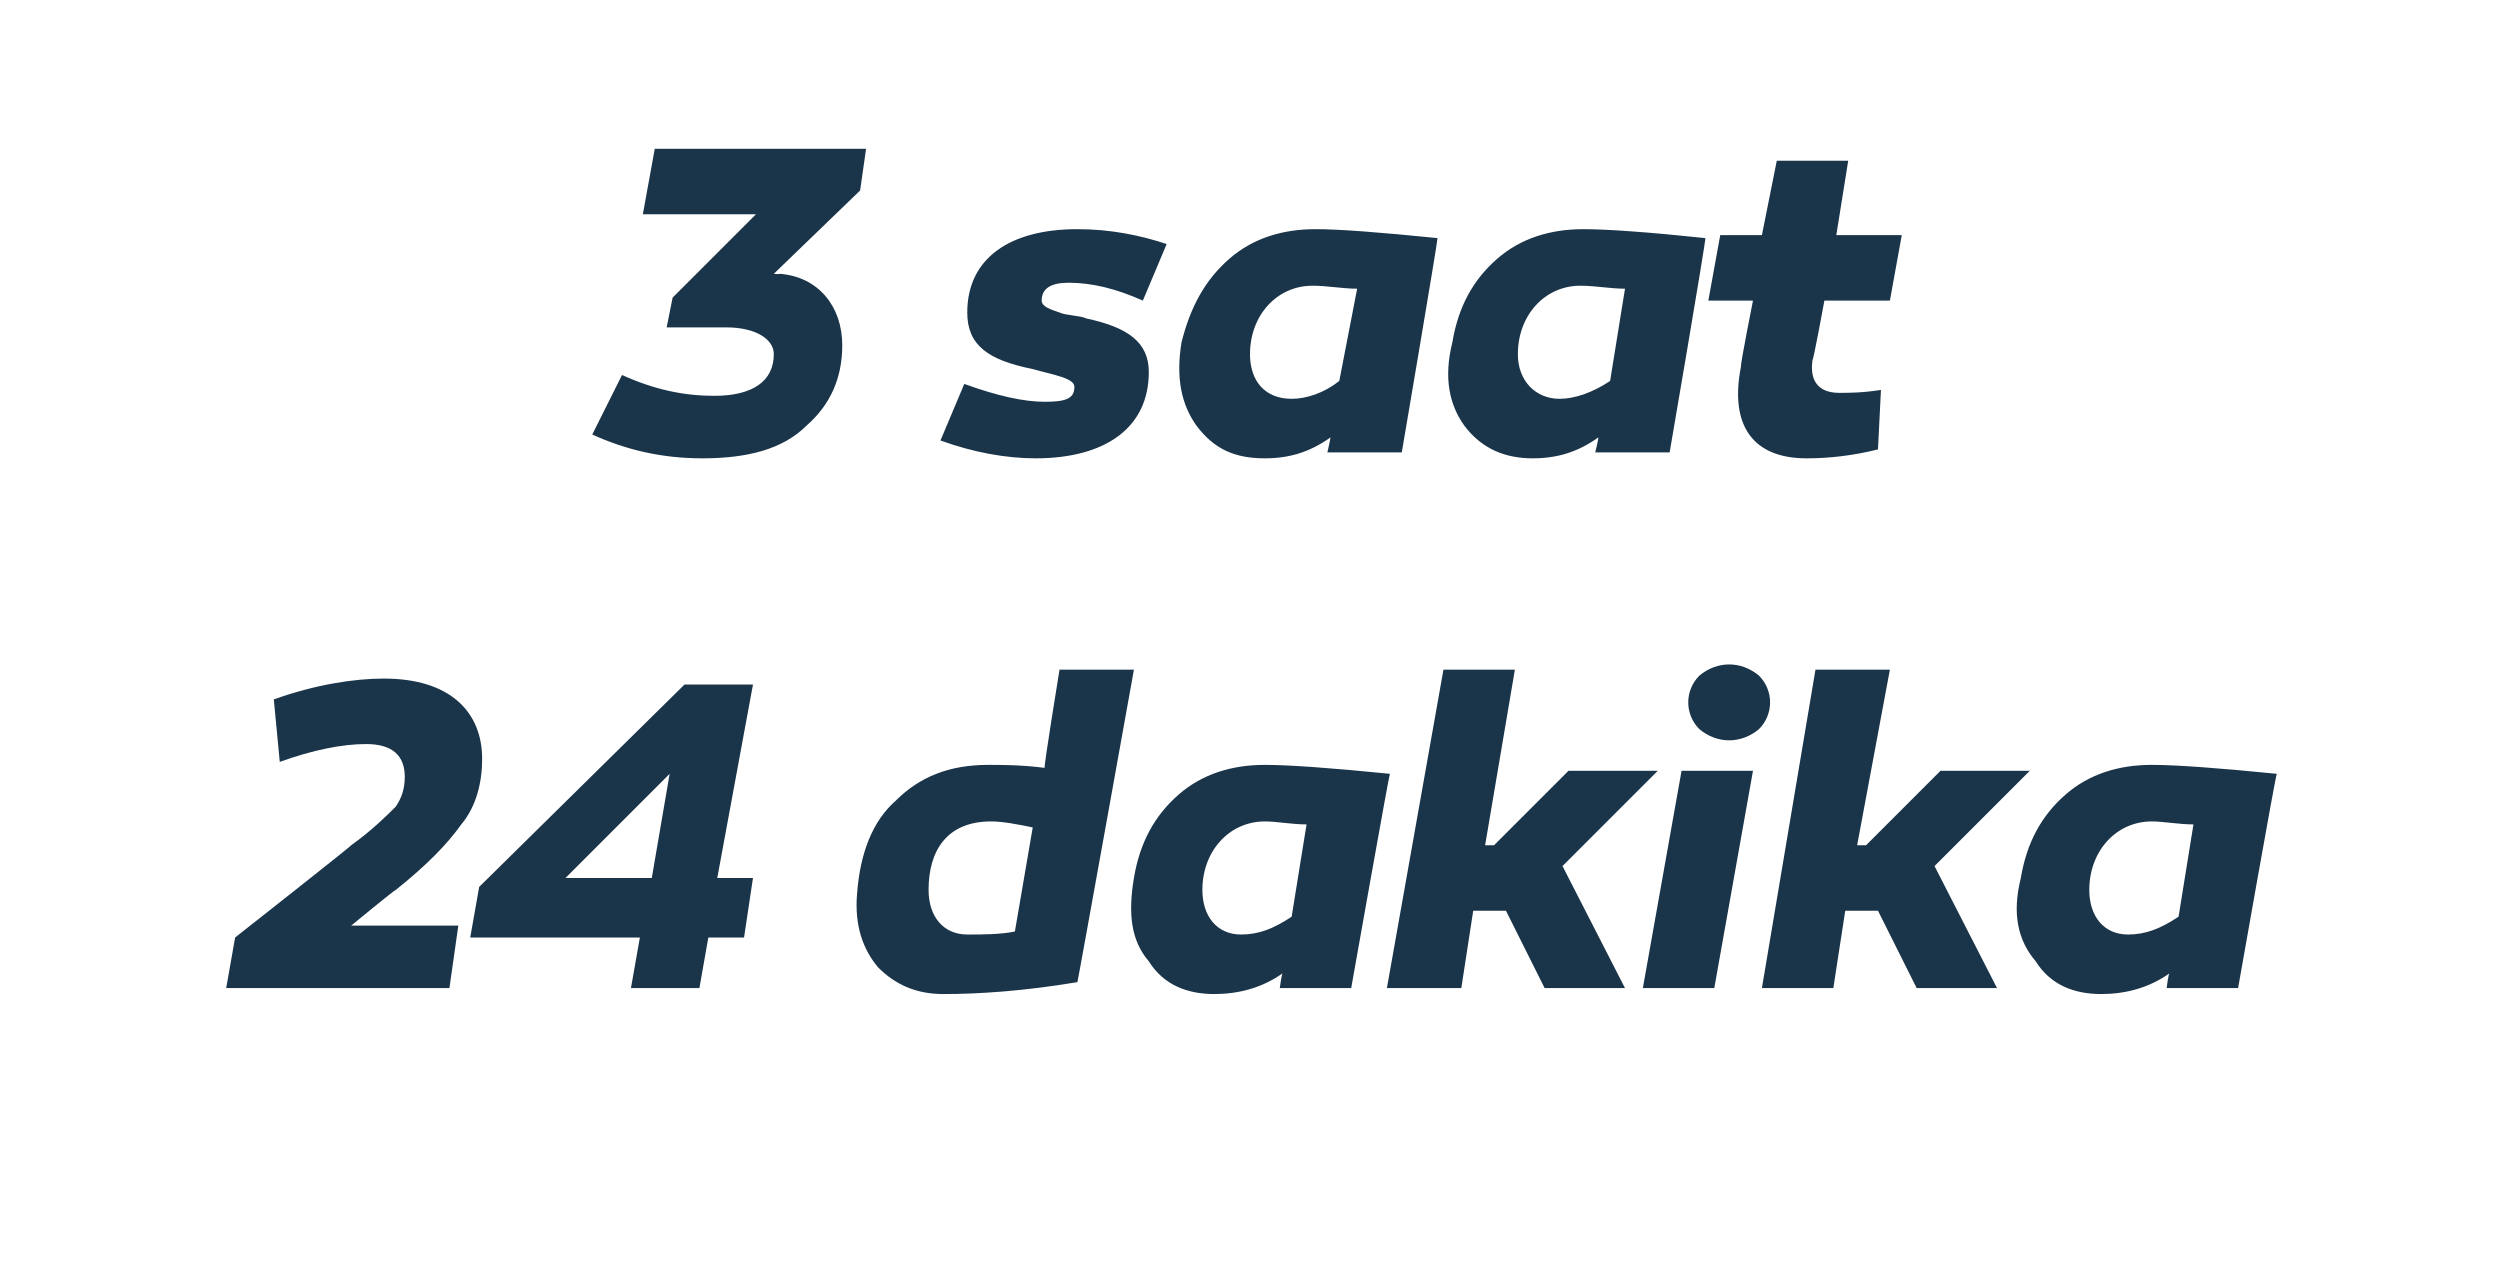
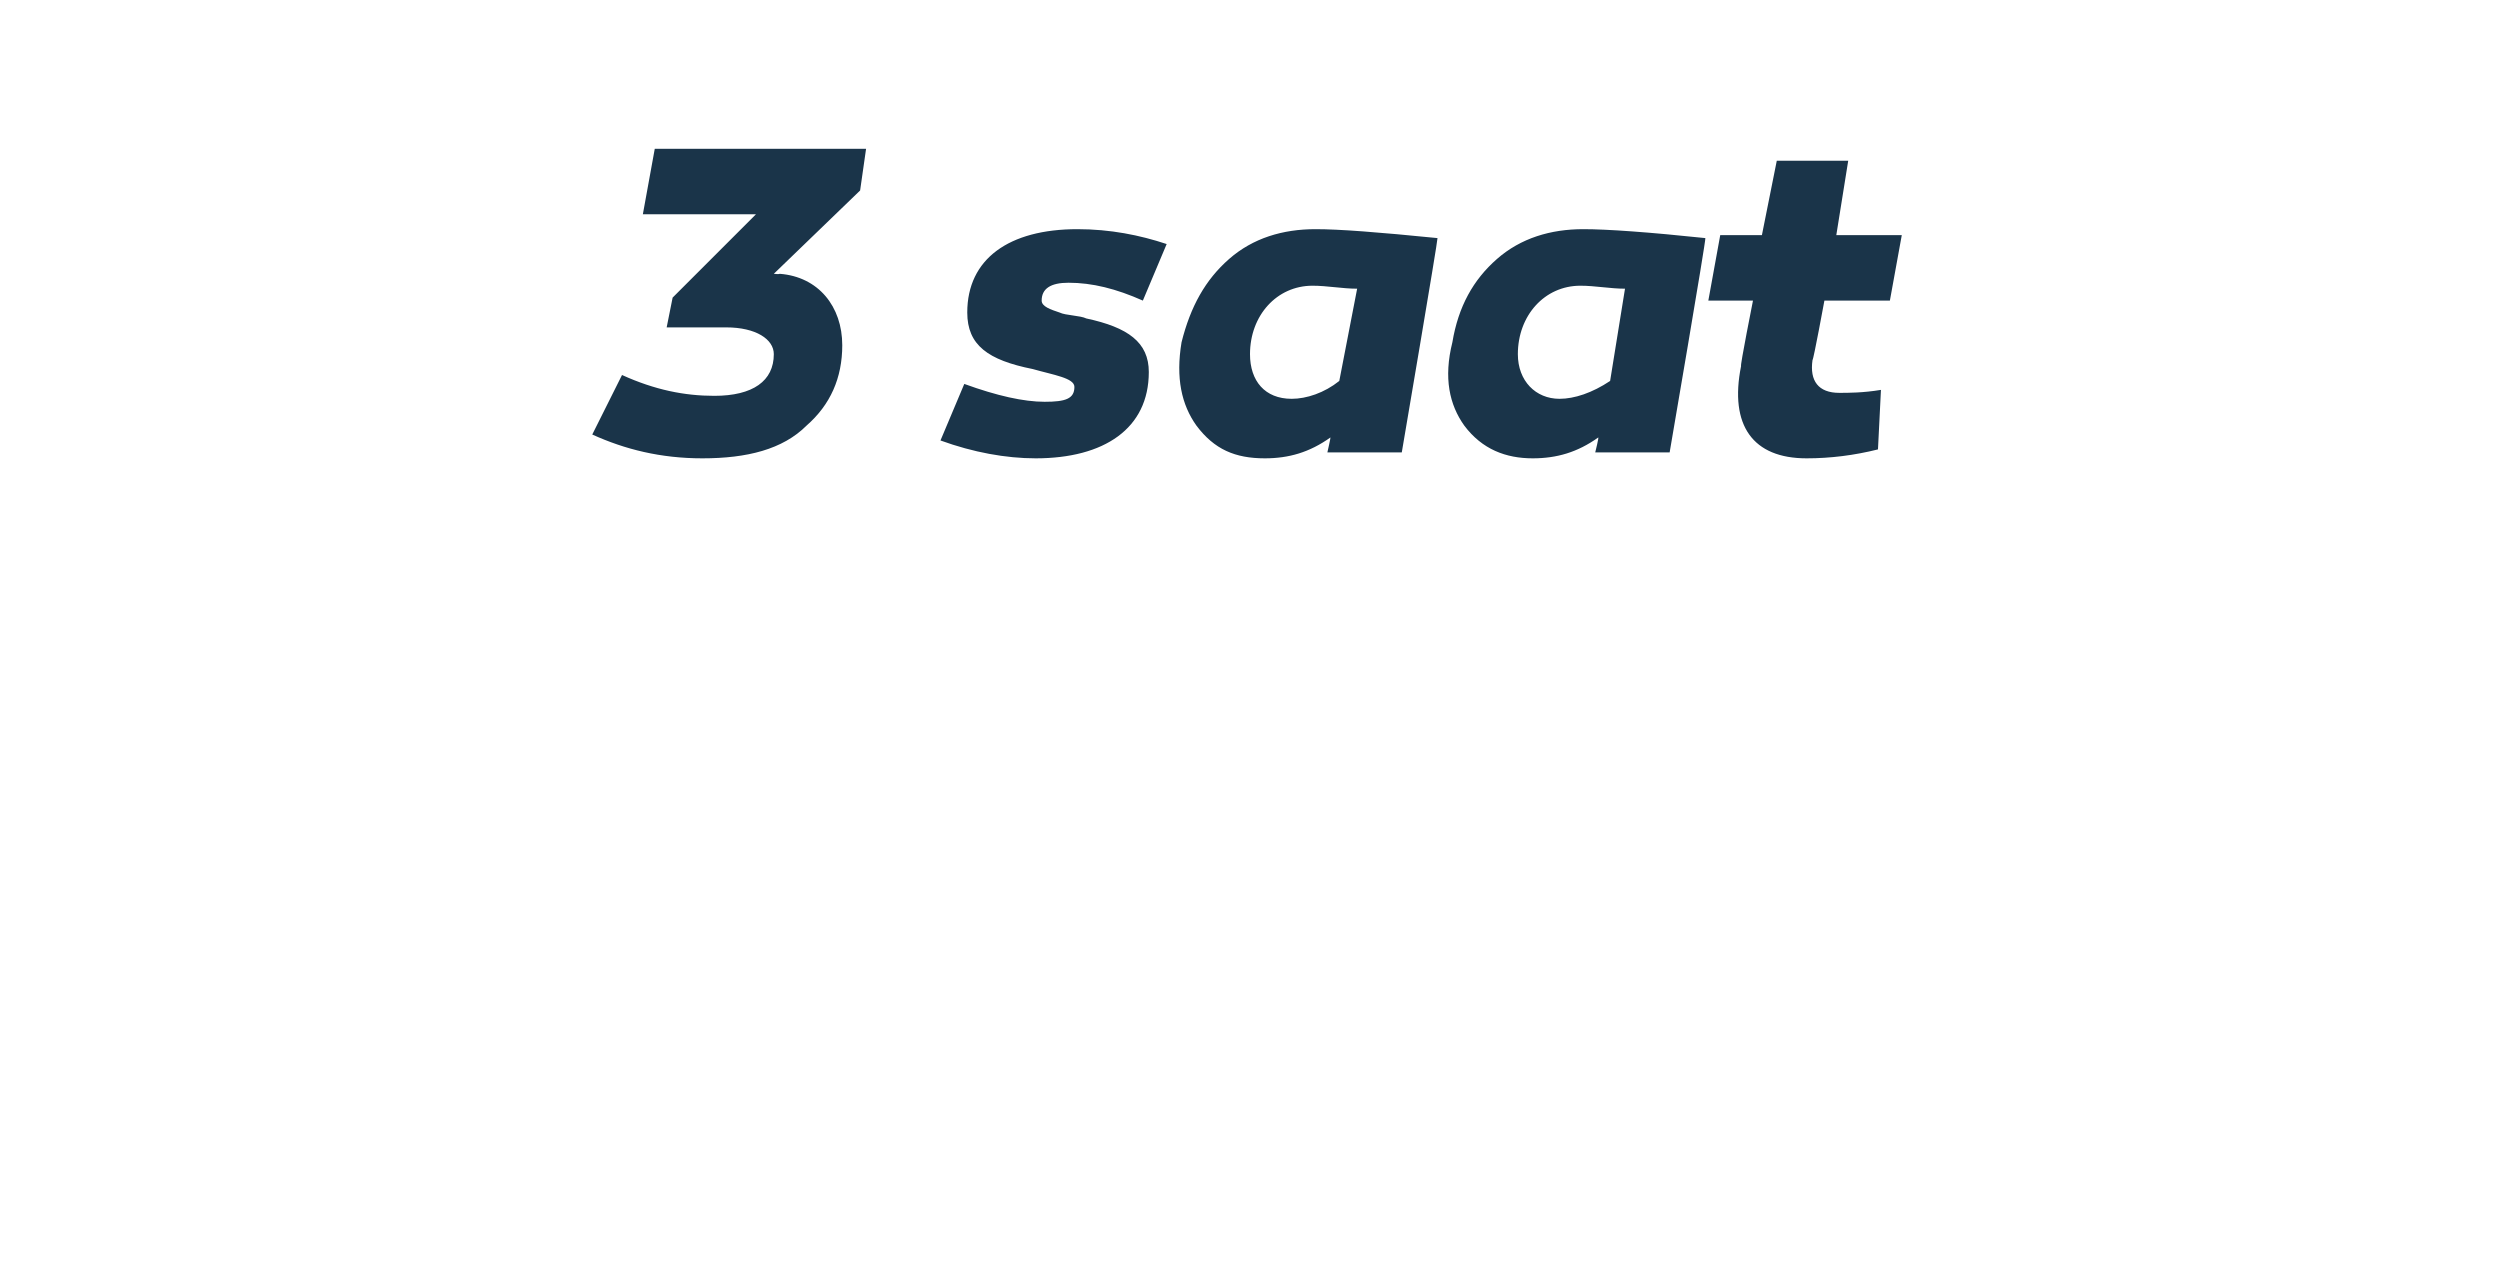
<svg xmlns="http://www.w3.org/2000/svg" version="1.1" width="84px" height="42.8px" viewBox="0 -4 84 42.8" style="top:-4px">
  <desc>3 saat 24 dakika</desc>
  <defs />
  <g id="Polygon56533">
-     <path d="M 7.6 29.2 L 7.9 27.5 C 7.9 27.5 11.83 24.41 11.8 24.4 C 12.5 23.9 13 23.4 13.3 23.1 C 13.5 22.8 13.6 22.5 13.6 22.1 C 13.6 21.4 13.2 21 12.3 21 C 11.5 21 10.5 21.2 9.4 21.6 C 9.4 21.6 9.2 19.5 9.2 19.5 C 10.6 19 11.9 18.8 12.9 18.8 C 15.1 18.8 16.2 19.9 16.2 21.5 C 16.2 22.3 16 23.1 15.5 23.7 C 15 24.4 14.3 25.1 13.3 25.9 C 13.27 25.89 11.8 27.1 11.8 27.1 L 15.4 27.1 L 15.1 29.2 L 7.6 29.2 Z M 25.3 25.5 L 25 27.5 L 23.8 27.5 L 23.5 29.2 L 21.2 29.2 L 21.5 27.5 L 15.8 27.5 L 16.1 25.8 L 23 19 L 25.3 19 L 24.1 25.5 L 25.3 25.5 Z M 21.9 25.5 L 22.5 22 L 19 25.5 L 21.9 25.5 Z M 36.2 29 C 34.4 29.3 32.9 29.4 31.7 29.4 C 30.8 29.4 30.1 29.1 29.5 28.5 C 29 27.9 28.7 27.1 28.8 26 C 28.9 24.7 29.3 23.6 30.1 22.9 C 30.9 22.1 31.9 21.7 33.2 21.7 C 33.7 21.7 34.3 21.7 35.1 21.8 C 35.06 21.81 35.6 18.5 35.6 18.5 L 38.1 18.5 C 38.1 18.5 36.21 29.02 36.2 29 Z M 31.2 25.9 C 31.2 26.8 31.7 27.4 32.5 27.4 C 33 27.4 33.6 27.4 34.1 27.3 C 34.1 27.3 34.7 23.8 34.7 23.8 C 34.2 23.7 33.7 23.6 33.3 23.6 C 31.8 23.6 31.2 24.6 31.2 25.9 Z M 46.7 22 C 46.67 22.04 45.4 29.2 45.4 29.2 L 43 29.2 C 43 29.2 43.07 28.68 43.1 28.7 C 42.4 29.2 41.6 29.4 40.8 29.4 C 39.9 29.4 39.1 29.1 38.6 28.3 C 38 27.6 37.9 26.7 38.1 25.5 C 38.3 24.3 38.8 23.4 39.6 22.7 C 40.4 22 41.4 21.7 42.5 21.7 C 43.3 21.7 44.7 21.8 46.7 22 Z M 40.4 25.9 C 40.4 26.8 40.9 27.4 41.7 27.4 C 42.3 27.4 42.8 27.2 43.4 26.8 C 43.4 26.8 43.9 23.7 43.9 23.7 C 43.4 23.7 42.9 23.6 42.5 23.6 C 41.3 23.6 40.4 24.6 40.4 25.9 Z M 50.2 24.4 L 52.7 21.9 L 55.7 21.9 L 52.5 25.1 L 54.6 29.2 L 51.9 29.2 L 50.6 26.6 L 49.5 26.6 L 49.1 29.2 L 46.6 29.2 L 48.5 18.5 L 50.9 18.5 L 49.9 24.4 L 50.2 24.4 Z M 57.1 20.5 C 56.6 20 56.6 19.2 57.1 18.7 C 57.7 18.2 58.5 18.2 59.1 18.7 C 59.6 19.2 59.6 20 59.1 20.5 C 58.5 21 57.7 21 57.1 20.5 Z M 57.6 29.2 L 55.2 29.2 L 56.5 21.9 L 58.9 21.9 L 57.6 29.2 Z M 62.7 24.4 L 65.2 21.9 L 68.2 21.9 L 65 25.1 L 67.1 29.2 L 64.4 29.2 L 63.1 26.6 L 62 26.6 L 61.6 29.2 L 59.2 29.2 L 61 18.5 L 63.5 18.5 L 62.4 24.4 L 62.7 24.4 Z M 76.5 22 C 76.46 22.04 75.2 29.2 75.2 29.2 L 72.8 29.2 C 72.8 29.2 72.86 28.68 72.9 28.7 C 72.2 29.2 71.4 29.4 70.6 29.4 C 69.7 29.4 68.9 29.1 68.4 28.3 C 67.8 27.6 67.6 26.7 67.9 25.5 C 68.1 24.3 68.6 23.4 69.4 22.7 C 70.2 22 71.2 21.7 72.3 21.7 C 73.1 21.7 74.5 21.8 76.5 22 Z M 70.2 25.9 C 70.2 26.8 70.7 27.4 71.5 27.4 C 72.1 27.4 72.6 27.2 73.2 26.8 C 73.2 26.8 73.7 23.7 73.7 23.7 C 73.2 23.7 72.7 23.6 72.3 23.6 C 71.1 23.6 70.2 24.6 70.2 25.9 Z " stroke="none" fill="#1a3449" />
-   </g>
+     </g>
  <g id="Polygon56532">
    <path d="M 26 5.2 C 26 5.2 26.17 5.22 26.2 5.2 C 27.5 5.3 28.3 6.3 28.3 7.6 C 28.3 8.7 27.9 9.6 27.1 10.3 C 26.3 11.1 25.1 11.4 23.6 11.4 C 22.2 11.4 21 11.1 19.9 10.6 C 19.9 10.6 20.9 8.6 20.9 8.6 C 22 9.1 23 9.3 24 9.3 C 25.3 9.3 26 8.8 26 7.9 C 26 7.4 25.4 7 24.4 7 C 24.37 7 22.4 7 22.4 7 L 22.6 6 L 25.4 3.2 L 21.6 3.2 L 22 1 L 29.1 1 L 28.9 2.4 L 26 5.2 Z M 32.4 8.9 C 33.5 9.3 34.4 9.5 35.1 9.5 C 35.8 9.5 36.1 9.4 36.1 9 C 36.1 8.7 35.4 8.6 34.7 8.4 C 33.2 8.1 32.5 7.6 32.5 6.5 C 32.5 4.7 33.9 3.7 36.2 3.7 C 37.3 3.7 38.3 3.9 39.2 4.2 C 39.2 4.2 38.4 6.1 38.4 6.1 C 37.5 5.7 36.7 5.5 35.9 5.5 C 35.3 5.5 35 5.7 35 6.1 C 35 6.3 35.3 6.4 35.6 6.5 C 35.8 6.6 36.3 6.6 36.5 6.7 C 37.9 7 38.6 7.5 38.6 8.5 C 38.6 10.4 37.1 11.4 34.8 11.4 C 33.8 11.4 32.7 11.2 31.6 10.8 C 31.6 10.8 32.4 8.9 32.4 8.9 Z M 48.3 4 C 48.32 4.04 47.1 11.2 47.1 11.2 L 44.6 11.2 C 44.6 11.2 44.72 10.68 44.7 10.7 C 44 11.2 43.3 11.4 42.5 11.4 C 41.5 11.4 40.8 11.1 40.2 10.3 C 39.7 9.6 39.5 8.7 39.7 7.5 C 40 6.3 40.5 5.4 41.3 4.7 C 42.1 4 43.1 3.7 44.2 3.7 C 45 3.7 46.3 3.8 48.3 4 Z M 42 7.9 C 42 8.8 42.5 9.4 43.4 9.4 C 43.9 9.4 44.5 9.2 45 8.8 C 45 8.8 45.6 5.7 45.6 5.7 C 45.1 5.7 44.6 5.6 44.1 5.6 C 42.9 5.6 42 6.6 42 7.9 Z M 57.3 4 C 57.33 4.04 56.1 11.2 56.1 11.2 L 53.6 11.2 C 53.6 11.2 53.73 10.68 53.7 10.7 C 53 11.2 52.3 11.4 51.5 11.4 C 50.6 11.4 49.8 11.1 49.2 10.3 C 48.7 9.6 48.5 8.7 48.8 7.5 C 49 6.3 49.5 5.4 50.3 4.7 C 51.1 4 52.1 3.7 53.2 3.7 C 54 3.7 55.4 3.8 57.3 4 Z M 51 7.9 C 51 8.8 51.6 9.4 52.4 9.4 C 52.9 9.4 53.5 9.2 54.1 8.8 C 54.1 8.8 54.6 5.7 54.6 5.7 C 54.1 5.7 53.6 5.6 53.1 5.6 C 51.9 5.6 51 6.6 51 7.9 Z M 63.1 11.1 C 62.3 11.3 61.5 11.4 60.7 11.4 C 58.9 11.4 58.1 10.3 58.5 8.3 C 58.46 8.31 58.9 6.1 58.9 6.1 L 57.4 6.1 L 57.8 3.9 L 59.2 3.9 L 59.7 1.4 L 62.1 1.4 L 61.7 3.9 L 63.9 3.9 L 63.5 6.1 L 61.3 6.1 C 61.3 6.1 60.94 8.06 60.9 8.1 C 60.8 8.8 61.1 9.2 61.8 9.2 C 62.1 9.2 62.6 9.2 63.2 9.1 C 63.2 9.1 63.1 11.1 63.1 11.1 Z " stroke="none" fill="#1a3449" />
  </g>
</svg>